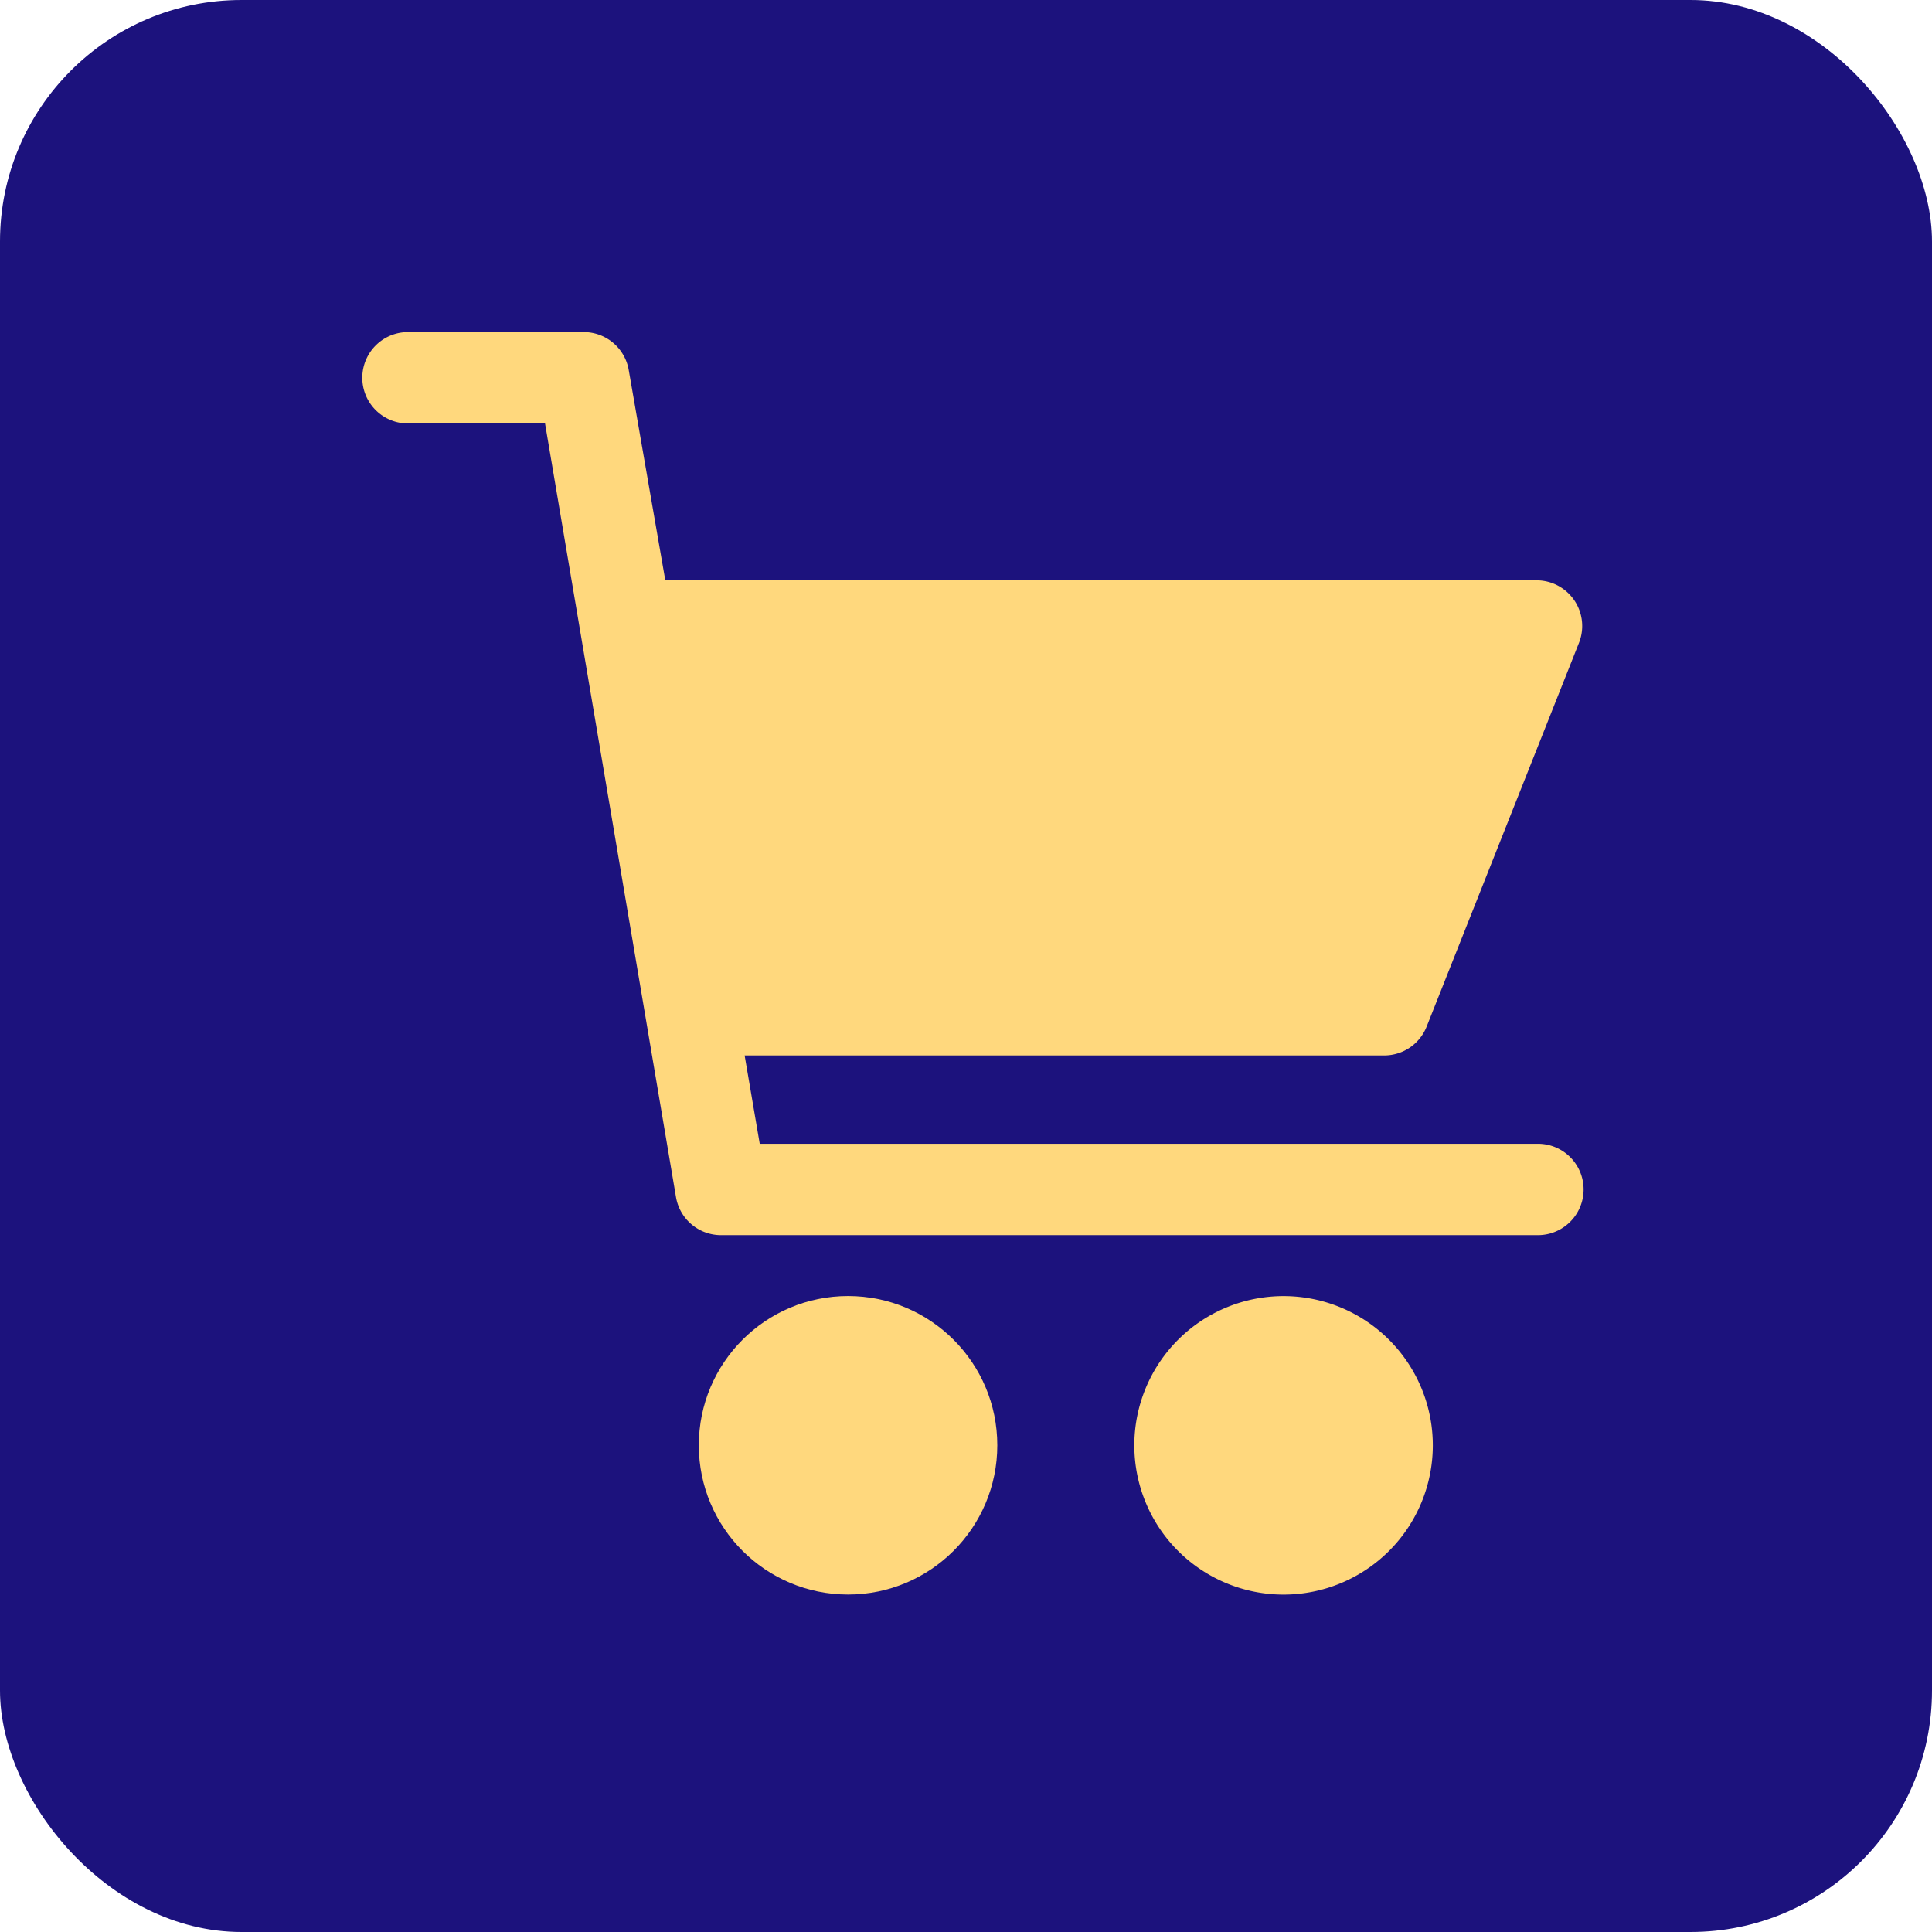
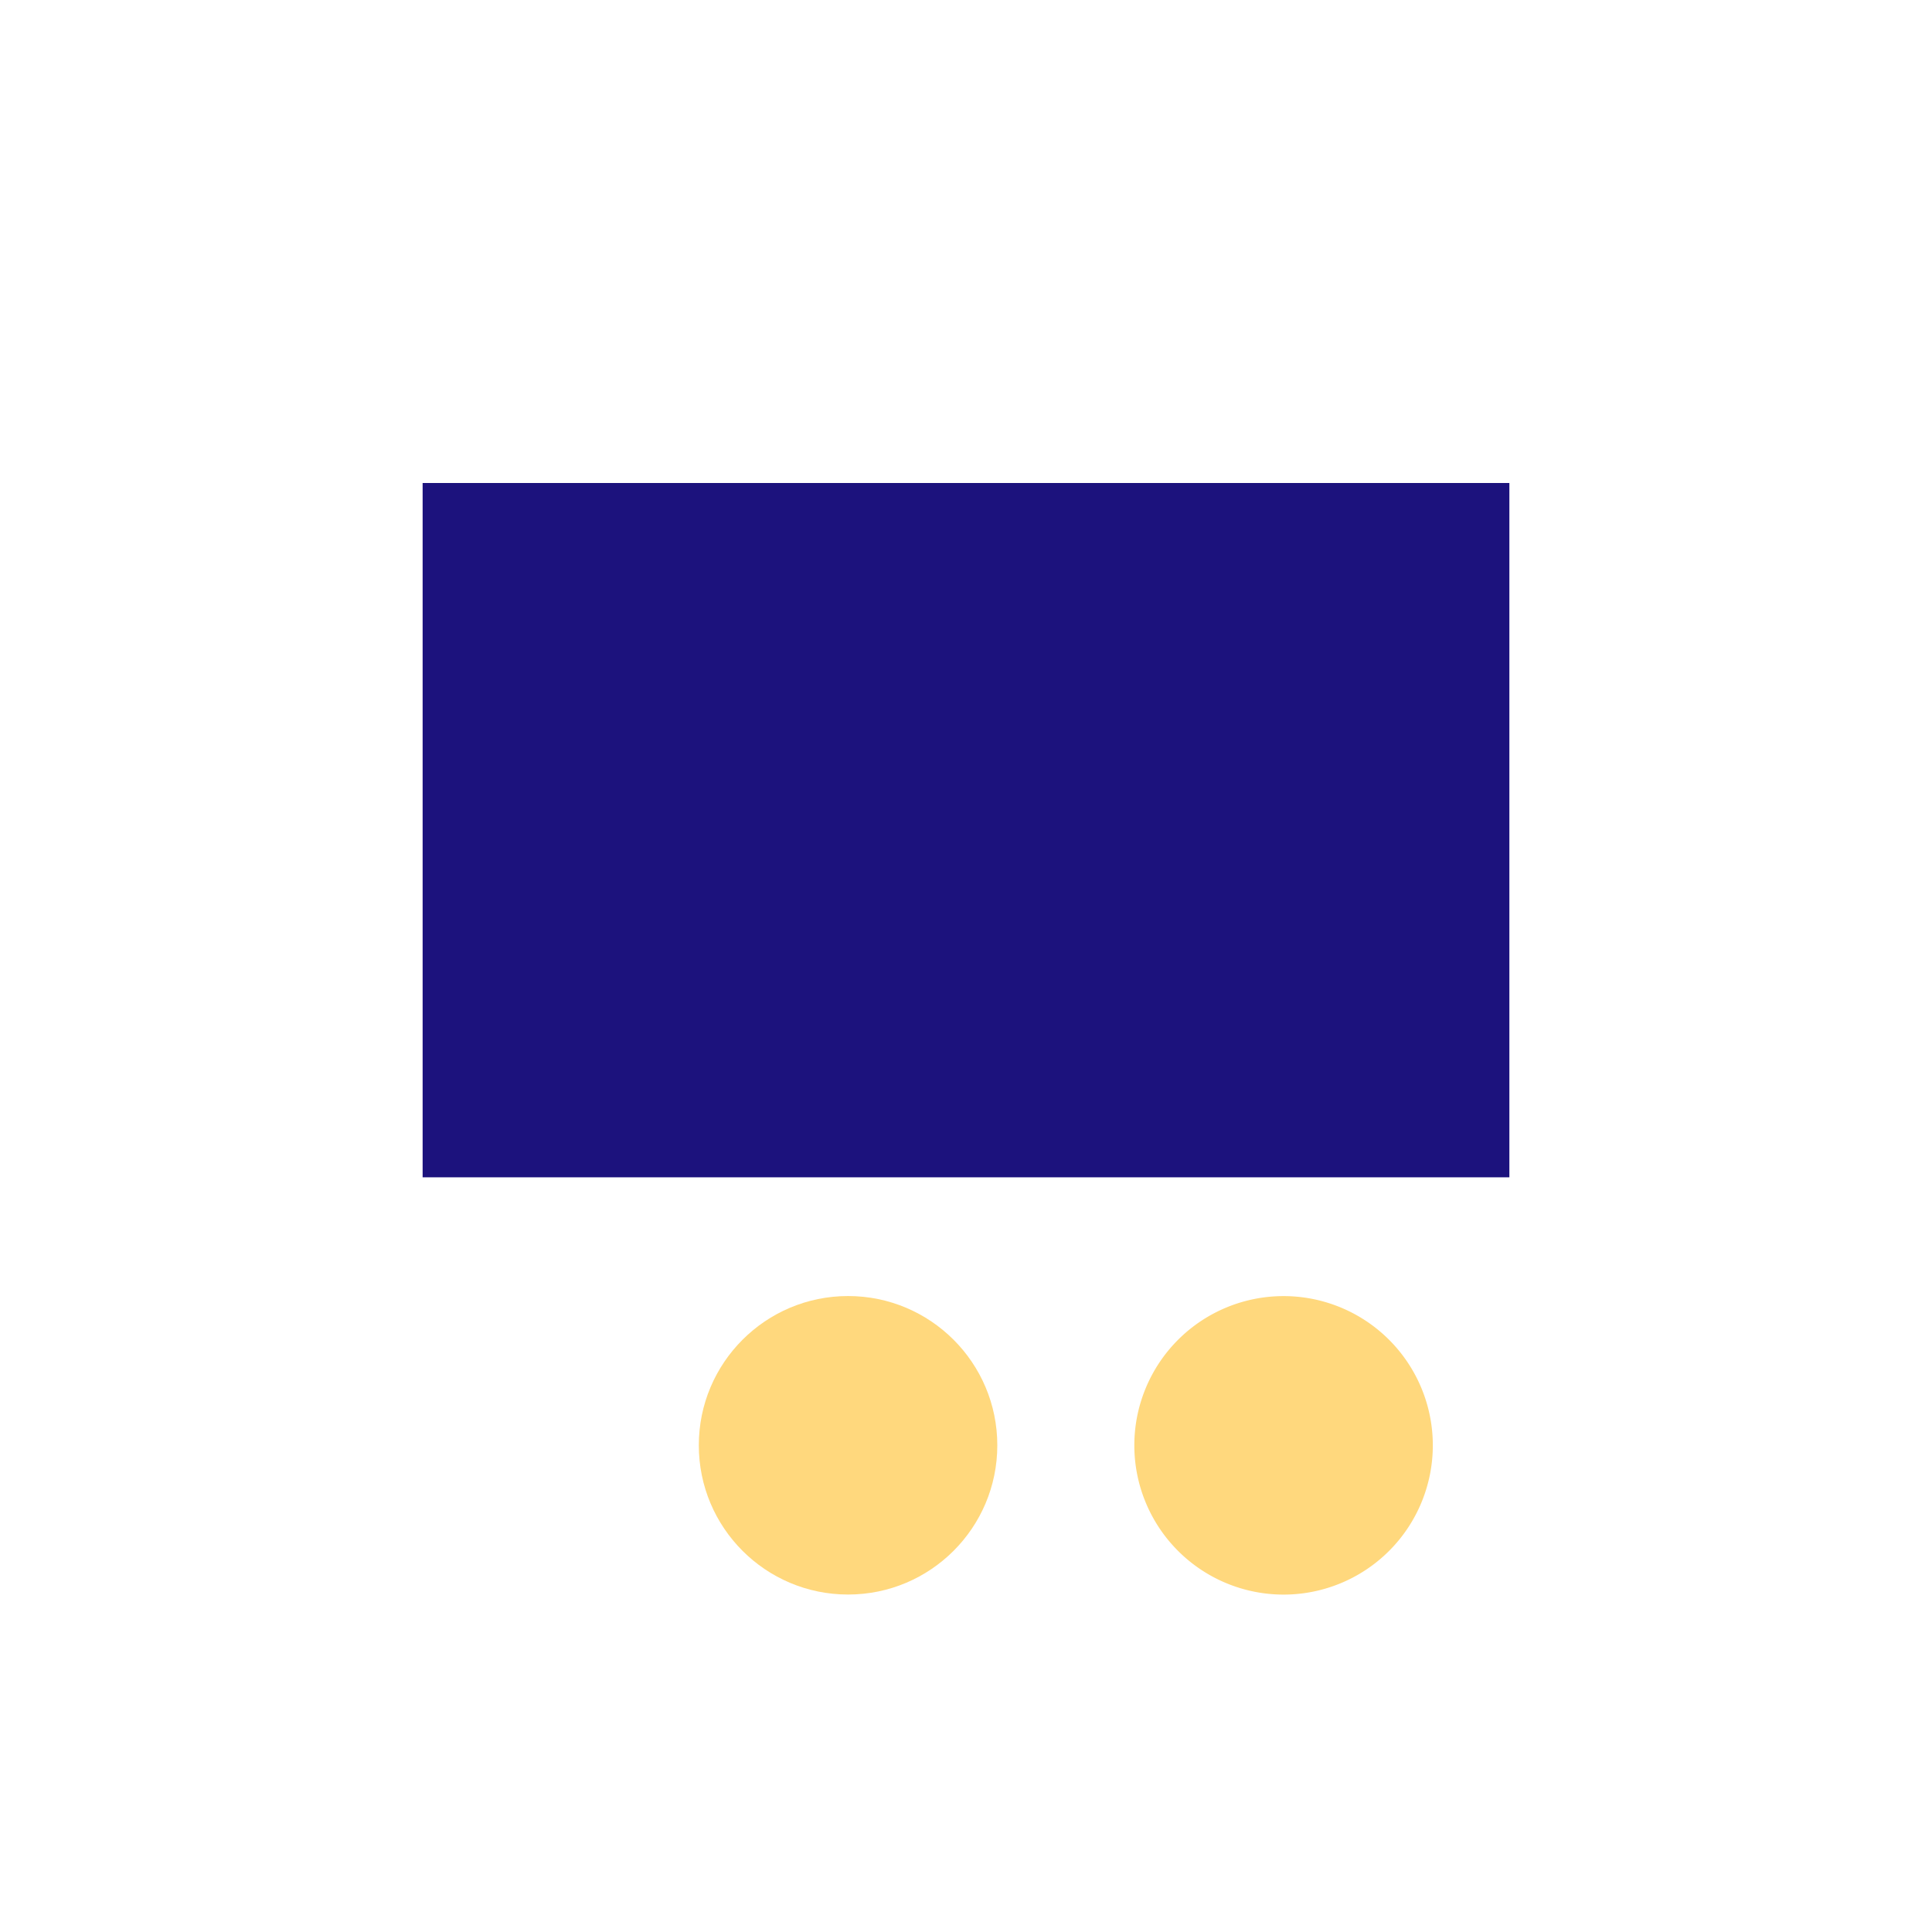
<svg xmlns="http://www.w3.org/2000/svg" width="64" height="64" viewBox="0 0 64 64">
  <g transform="translate(-29 -212)">
    <g transform="translate(29 212)">
-       <rect width="64" height="64" rx="8" fill="#1c127d" />
-     </g>
+       </g>
    <rect width="36" height="23" transform="translate(43 228)" fill="#1c127d" />
    <g transform="translate(34.087 223.001)">
      <g transform="translate(6.913 -0.001)">
        <g transform="translate(0 0)">
          <circle cx="4.944" cy="4.944" r="4.944" transform="translate(11.149 31.933)" fill="#ffd87d" />
          <path d="M271.441,324.1h0a4.944,4.944,0,1,0,4.944,4.944A4.944,4.944,0,0,0,271.441,324.1Z" transform="translate(-240.921 -292.165)" fill="#ffd87d" />
-           <path d="M45.858,26.888H20.08l-.5-2.926H40.763A1.513,1.513,0,0,0,42.175,23L47.22,10.291a1.513,1.513,0,0,0-1.413-2.068H16.952L15.741,1.261A1.513,1.513,0,0,0,14.228,0h-5.8a1.513,1.513,0,1,0,0,3.027h4.54l4.338,25.627a1.513,1.513,0,0,0,1.513,1.261H45.858a1.513,1.513,0,0,0,0-3.027Z" transform="translate(-6.913 0.001)" fill="#ffd87d" />
        </g>
      </g>
    </g>
  </g>
</svg>